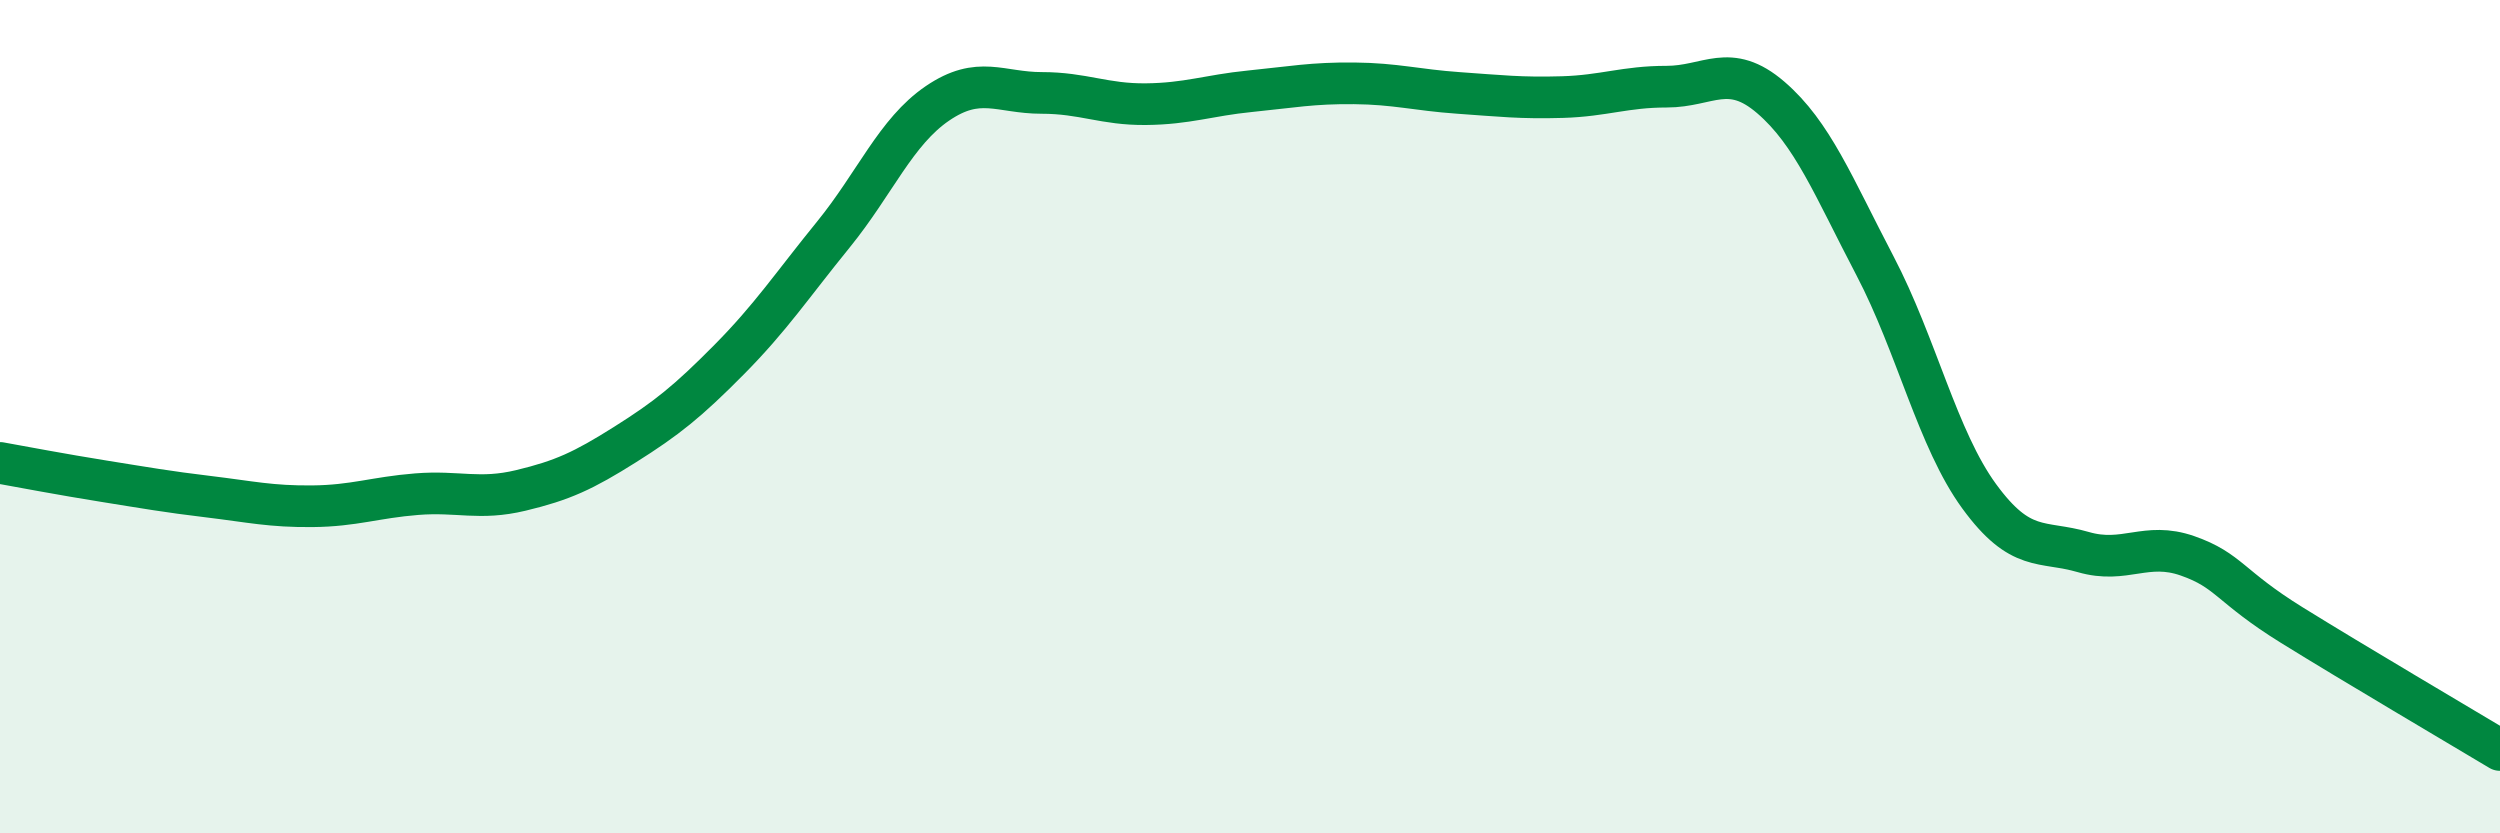
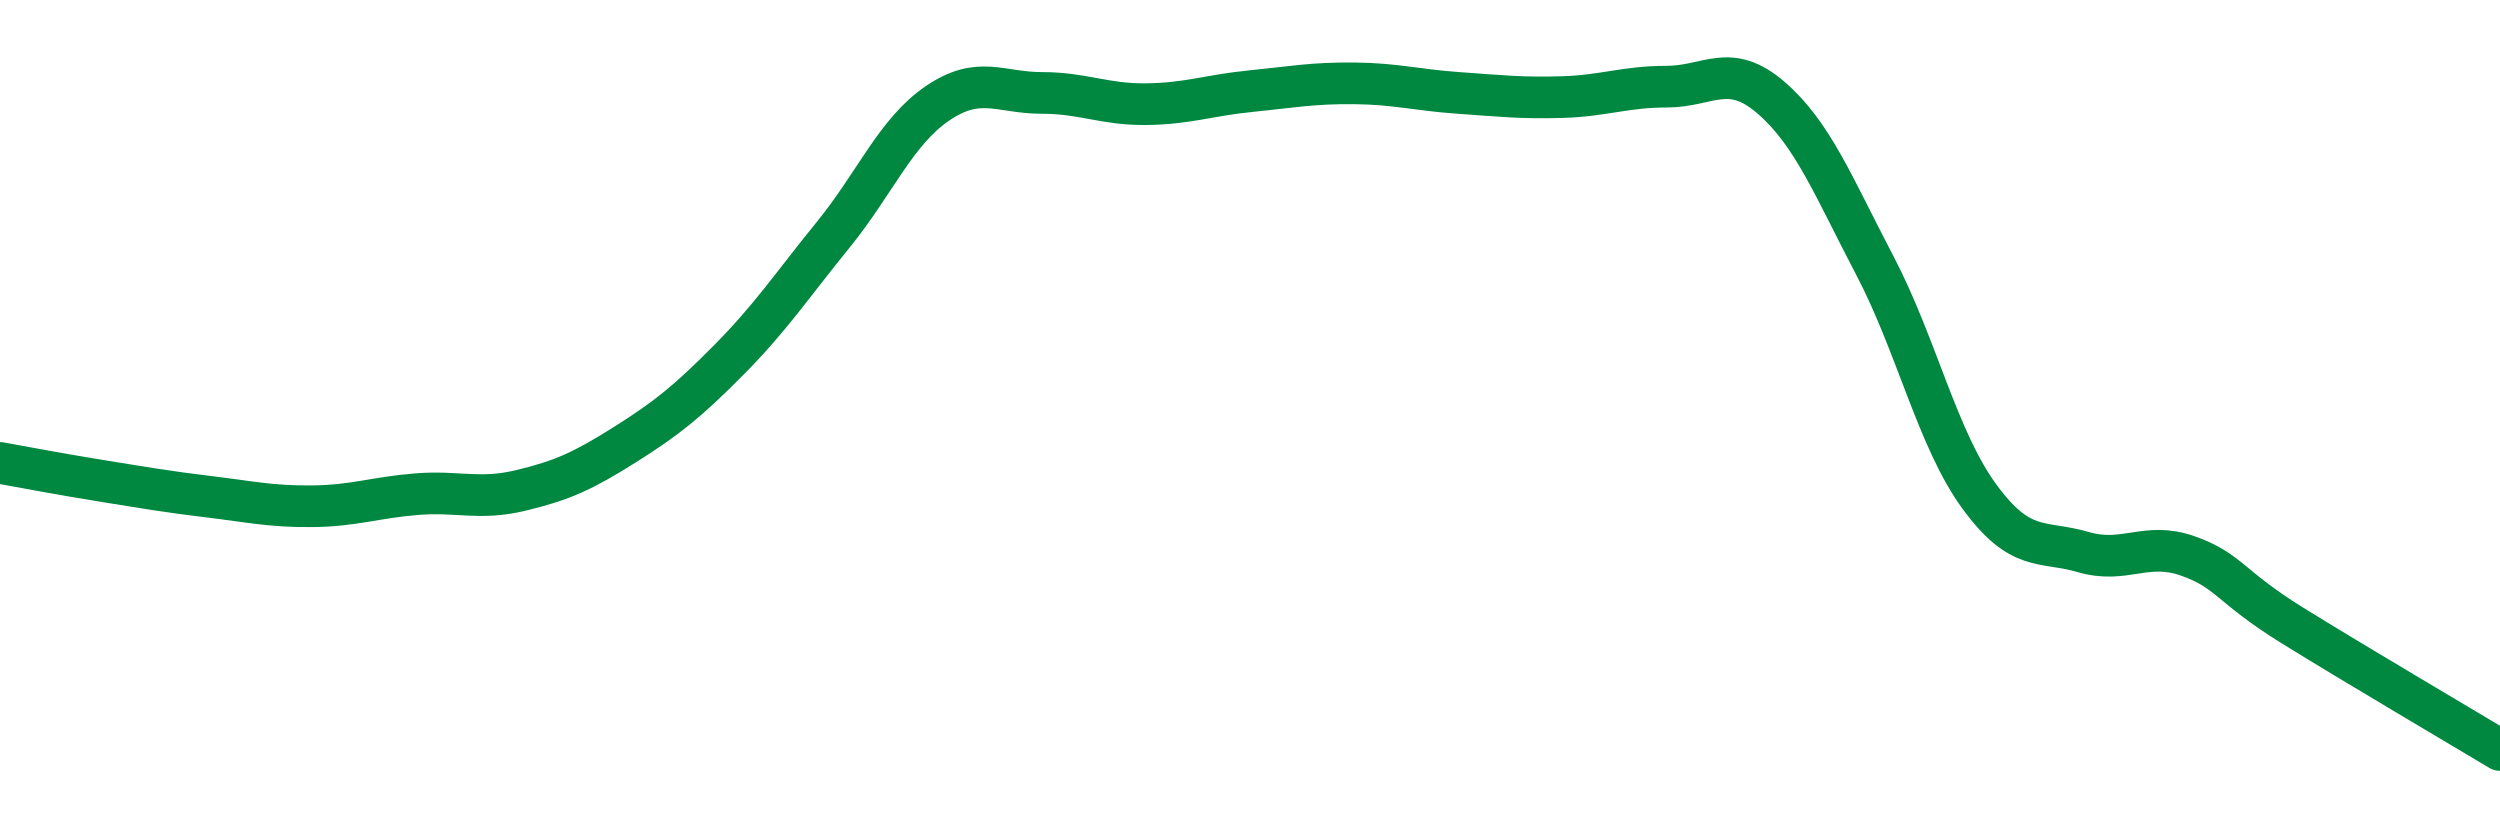
<svg xmlns="http://www.w3.org/2000/svg" width="60" height="20" viewBox="0 0 60 20">
-   <path d="M 0,11.11 C 0.5,11.2 1.5,11.39 2.5,11.55 C 3.5,11.71 4,11.8 5,11.92 C 6,12.04 6.5,12.16 7.5,12.15 C 8.5,12.14 9,11.94 10,11.86 C 11,11.78 11.5,12.01 12.5,11.77 C 13.5,11.53 14,11.3 15,10.67 C 16,10.04 16.5,9.64 17.5,8.63 C 18.5,7.62 19,6.86 20,5.63 C 21,4.4 21.5,3.16 22.5,2.48 C 23.5,1.8 24,2.23 25,2.23 C 26,2.23 26.5,2.51 27.5,2.5 C 28.5,2.49 29,2.29 30,2.19 C 31,2.09 31.5,1.99 32.5,2 C 33.5,2.01 34,2.16 35,2.23 C 36,2.3 36.5,2.36 37.5,2.33 C 38.5,2.3 39,2.08 40,2.08 C 41,2.08 41.5,1.48 42.5,2.34 C 43.5,3.2 44,4.47 45,6.38 C 46,8.29 46.5,10.54 47.5,11.91 C 48.5,13.28 49,12.96 50,13.25 C 51,13.54 51.5,12.99 52.5,13.34 C 53.5,13.69 53.5,14.07 55,15 C 56.5,15.93 59,17.4 60,18L60 20L0 20Z" fill="#008740" opacity="0.1" stroke-linecap="round" stroke-linejoin="round" />
  <path d="M 0,11.11 C 0.5,11.2 1.5,11.39 2.5,11.55 C 3.5,11.71 4,11.8 5,11.92 C 6,12.04 6.5,12.16 7.5,12.15 C 8.5,12.14 9,11.94 10,11.86 C 11,11.78 11.5,12.01 12.5,11.77 C 13.5,11.53 14,11.3 15,10.67 C 16,10.04 16.5,9.64 17.5,8.63 C 18.5,7.62 19,6.86 20,5.63 C 21,4.4 21.5,3.16 22.5,2.48 C 23.5,1.8 24,2.23 25,2.23 C 26,2.23 26.5,2.51 27.5,2.5 C 28.5,2.49 29,2.29 30,2.19 C 31,2.09 31.5,1.99 32.5,2 C 33.5,2.01 34,2.16 35,2.23 C 36,2.3 36.5,2.36 37.5,2.33 C 38.5,2.3 39,2.08 40,2.08 C 41,2.08 41.5,1.48 42.5,2.34 C 43.5,3.2 44,4.47 45,6.38 C 46,8.29 46.5,10.54 47.5,11.91 C 48.5,13.28 49,12.96 50,13.25 C 51,13.54 51.5,12.99 52.5,13.34 C 53.5,13.69 53.5,14.07 55,15 C 56.5,15.93 59,17.4 60,18" stroke="#008740" stroke-width="1" fill="none" stroke-linecap="round" stroke-linejoin="round" />
</svg>